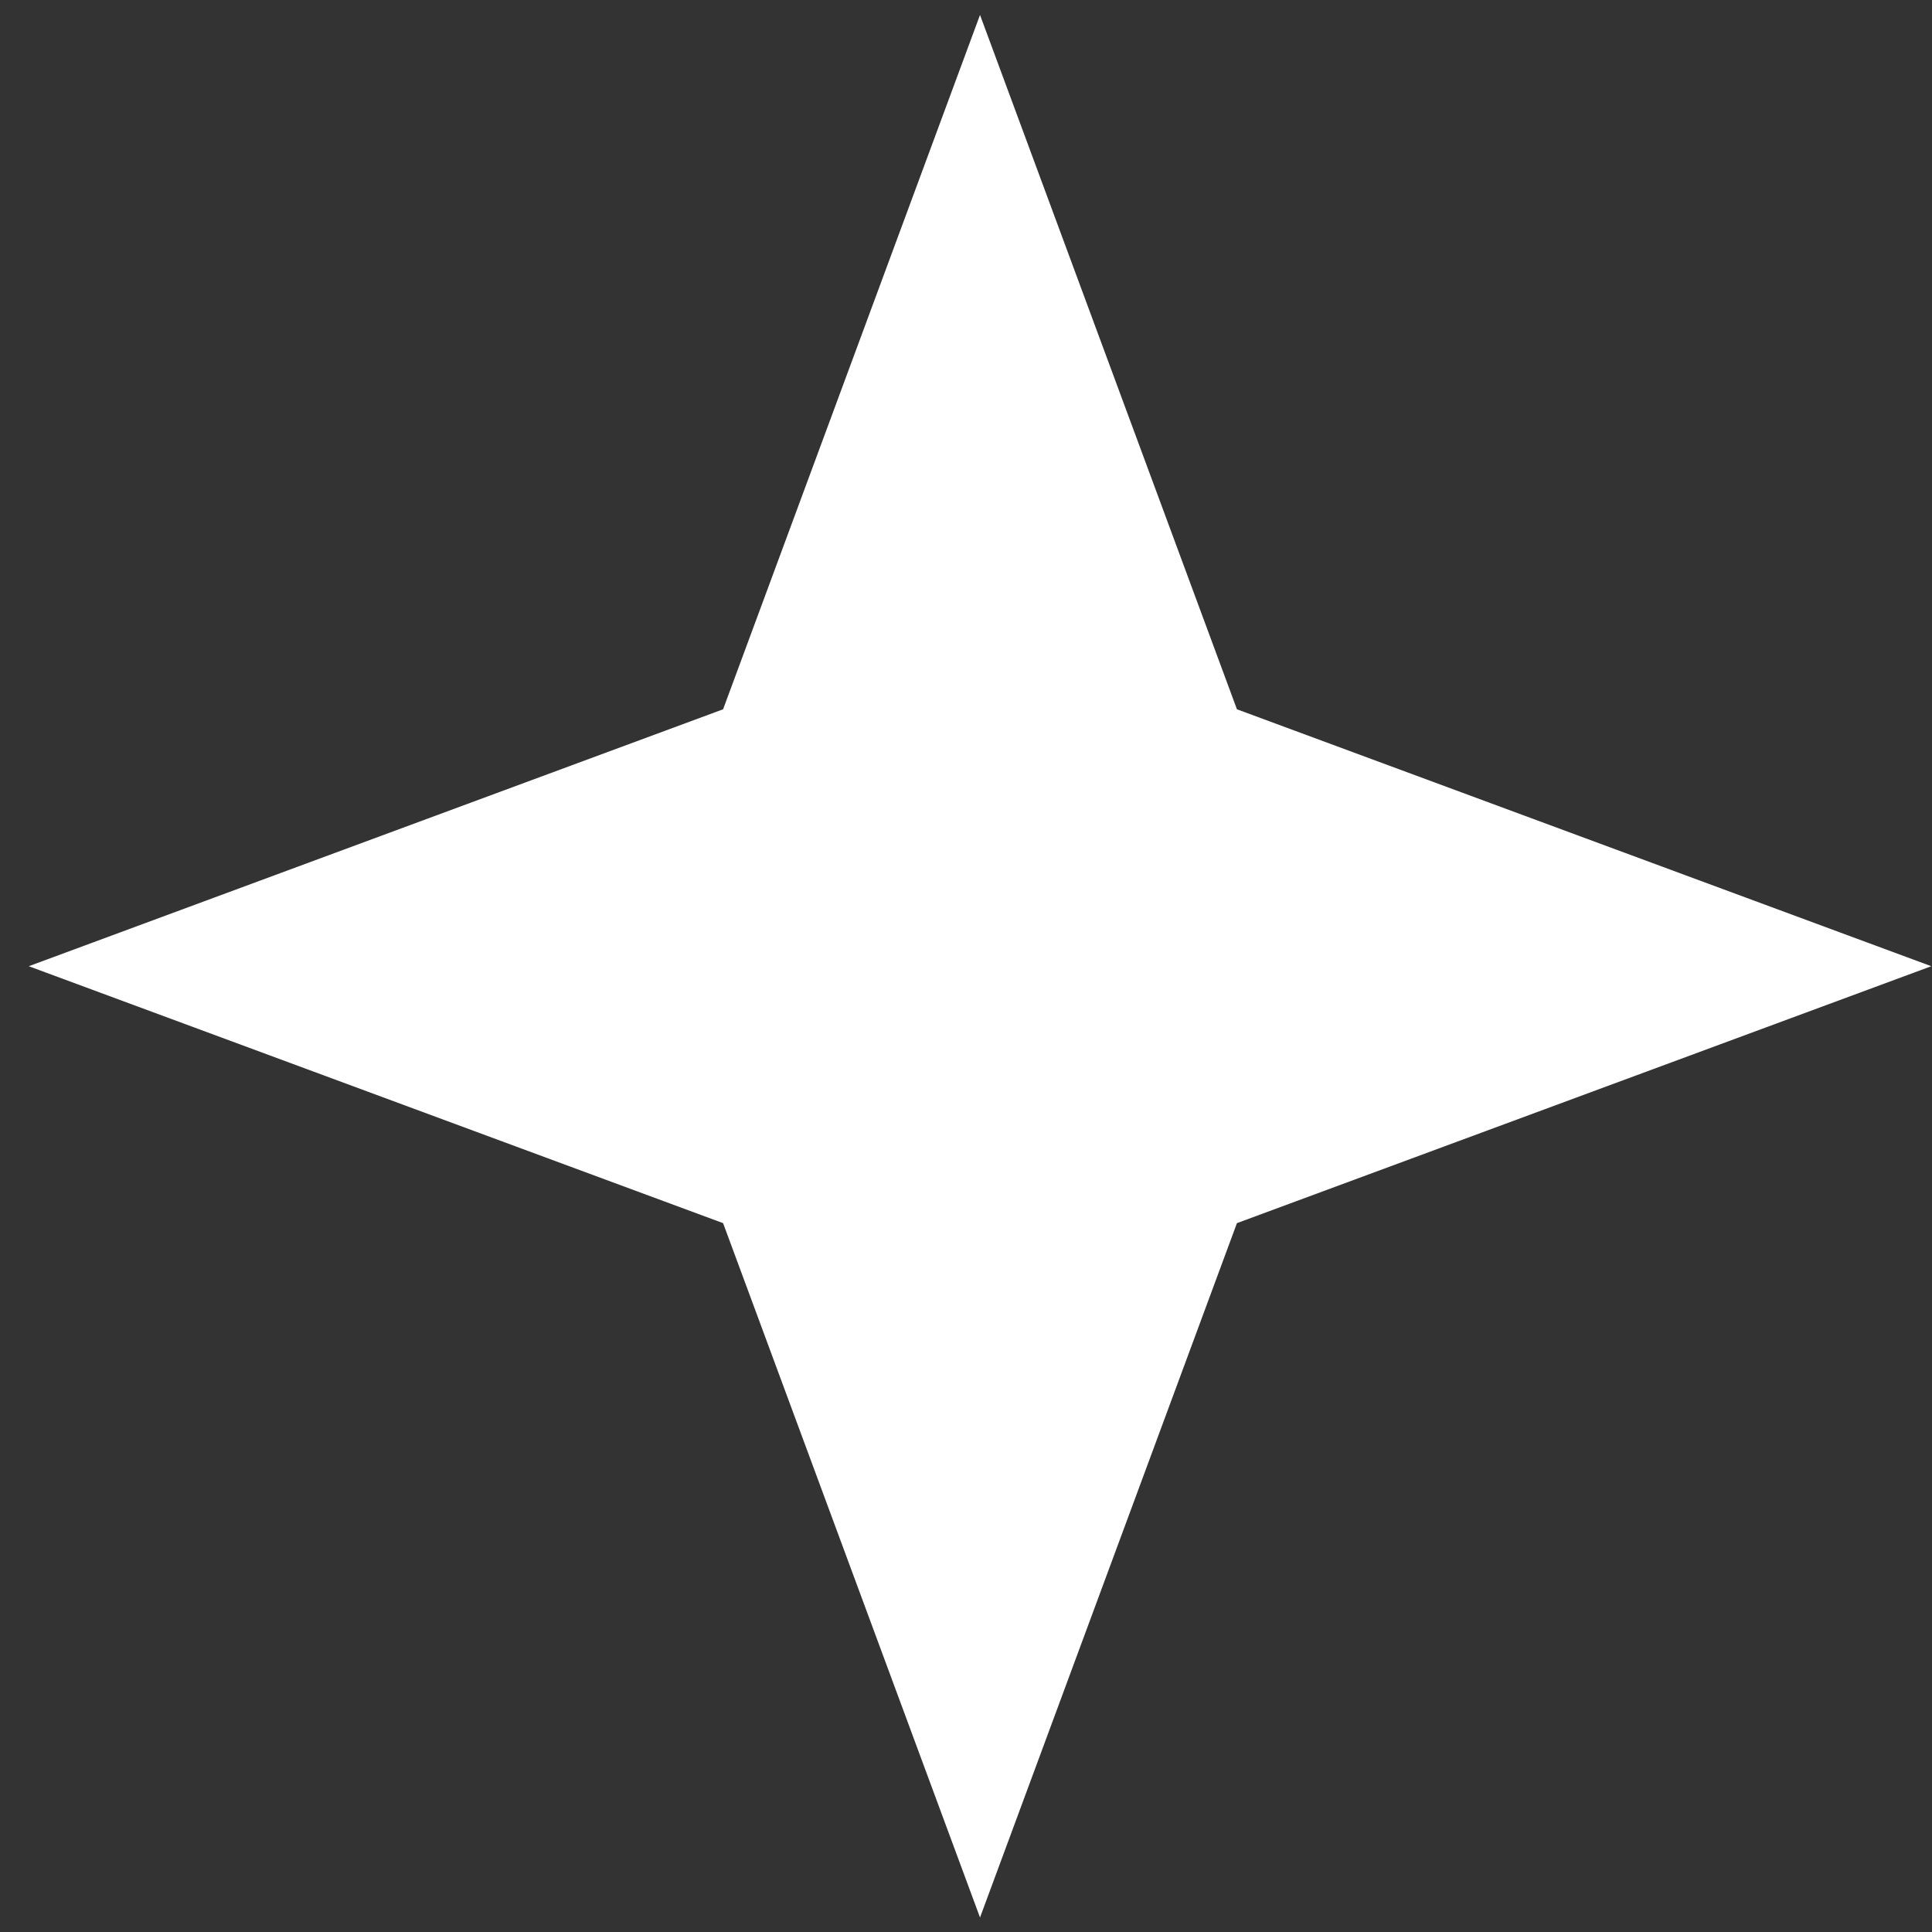
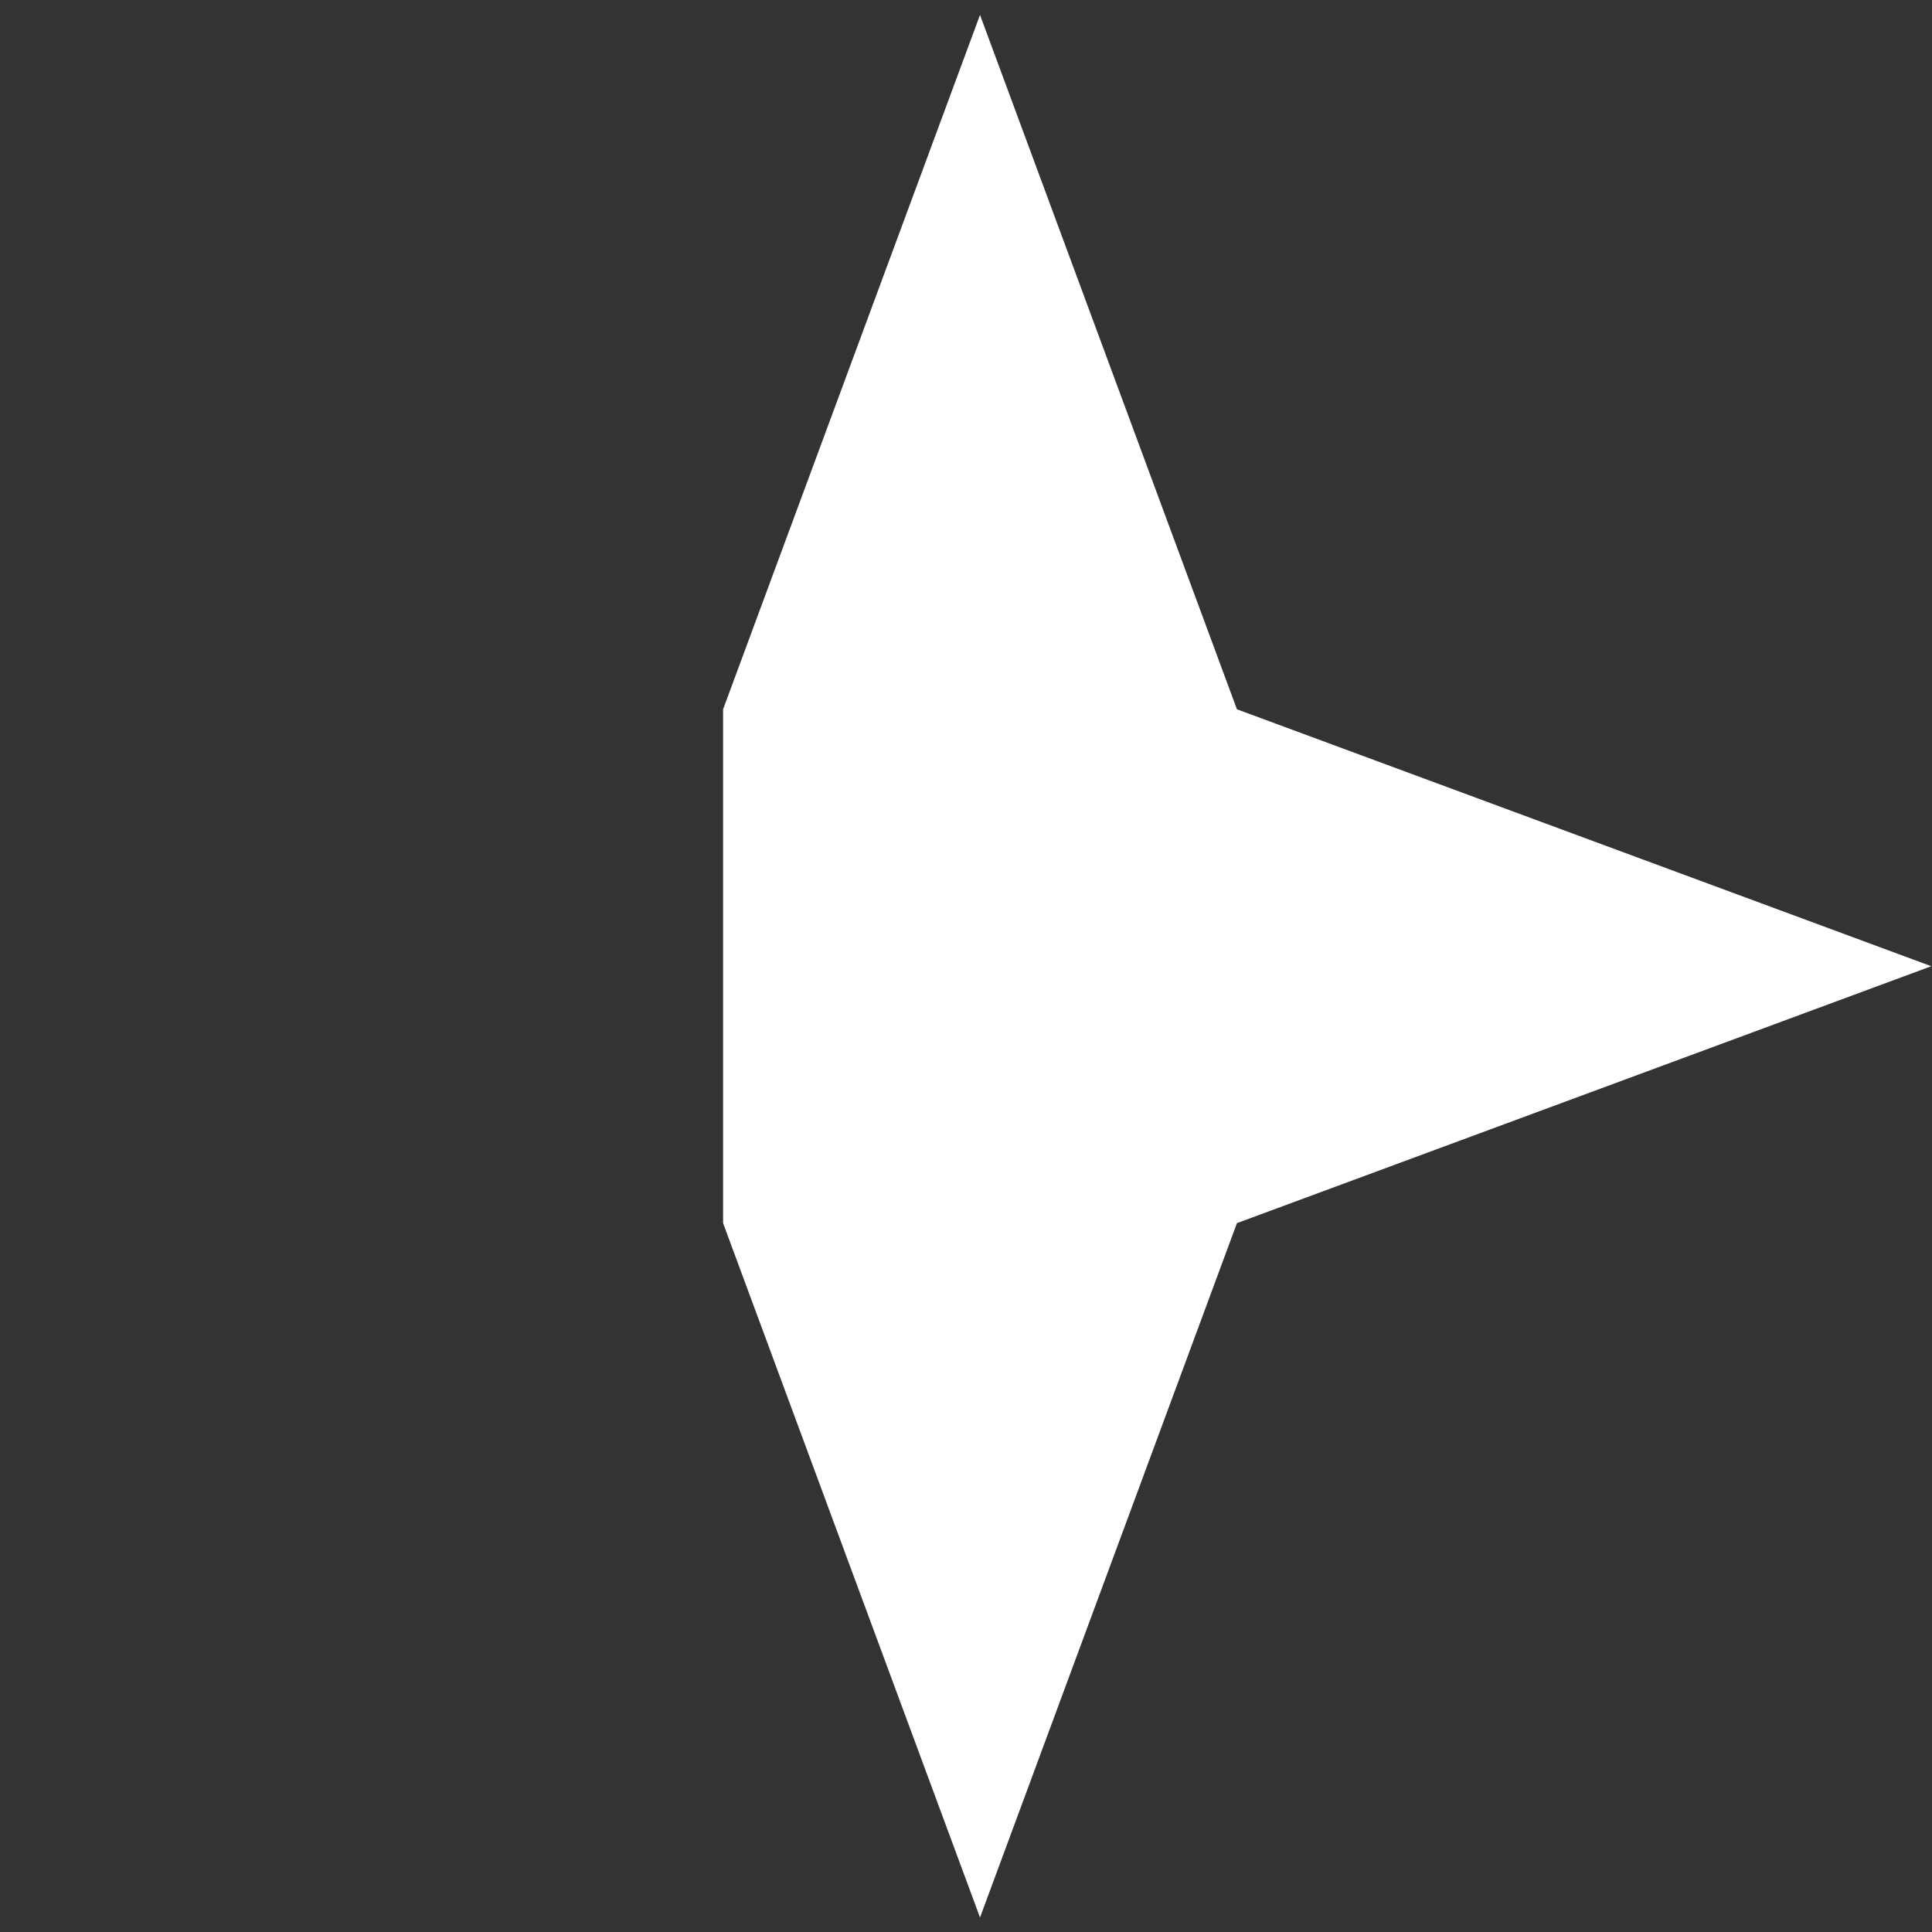
<svg xmlns="http://www.w3.org/2000/svg" width="63" height="63" viewBox="0 0 63 63" fill="none">
  <rect x="0" y="0" width="63" height="63" fill="#333333" stroke="none" />
-   <path d="M31.957 0.487L40.335 23.129L62.977 31.507L40.335 39.885L31.957 62.527L23.579 39.885L0.938 31.507L23.579 23.129L31.957 0.487Z" fill="white" />
+   <path d="M31.957 0.487L40.335 23.129L62.977 31.507L40.335 39.885L31.957 62.527L23.579 39.885L23.579 23.129L31.957 0.487Z" fill="white" />
</svg>